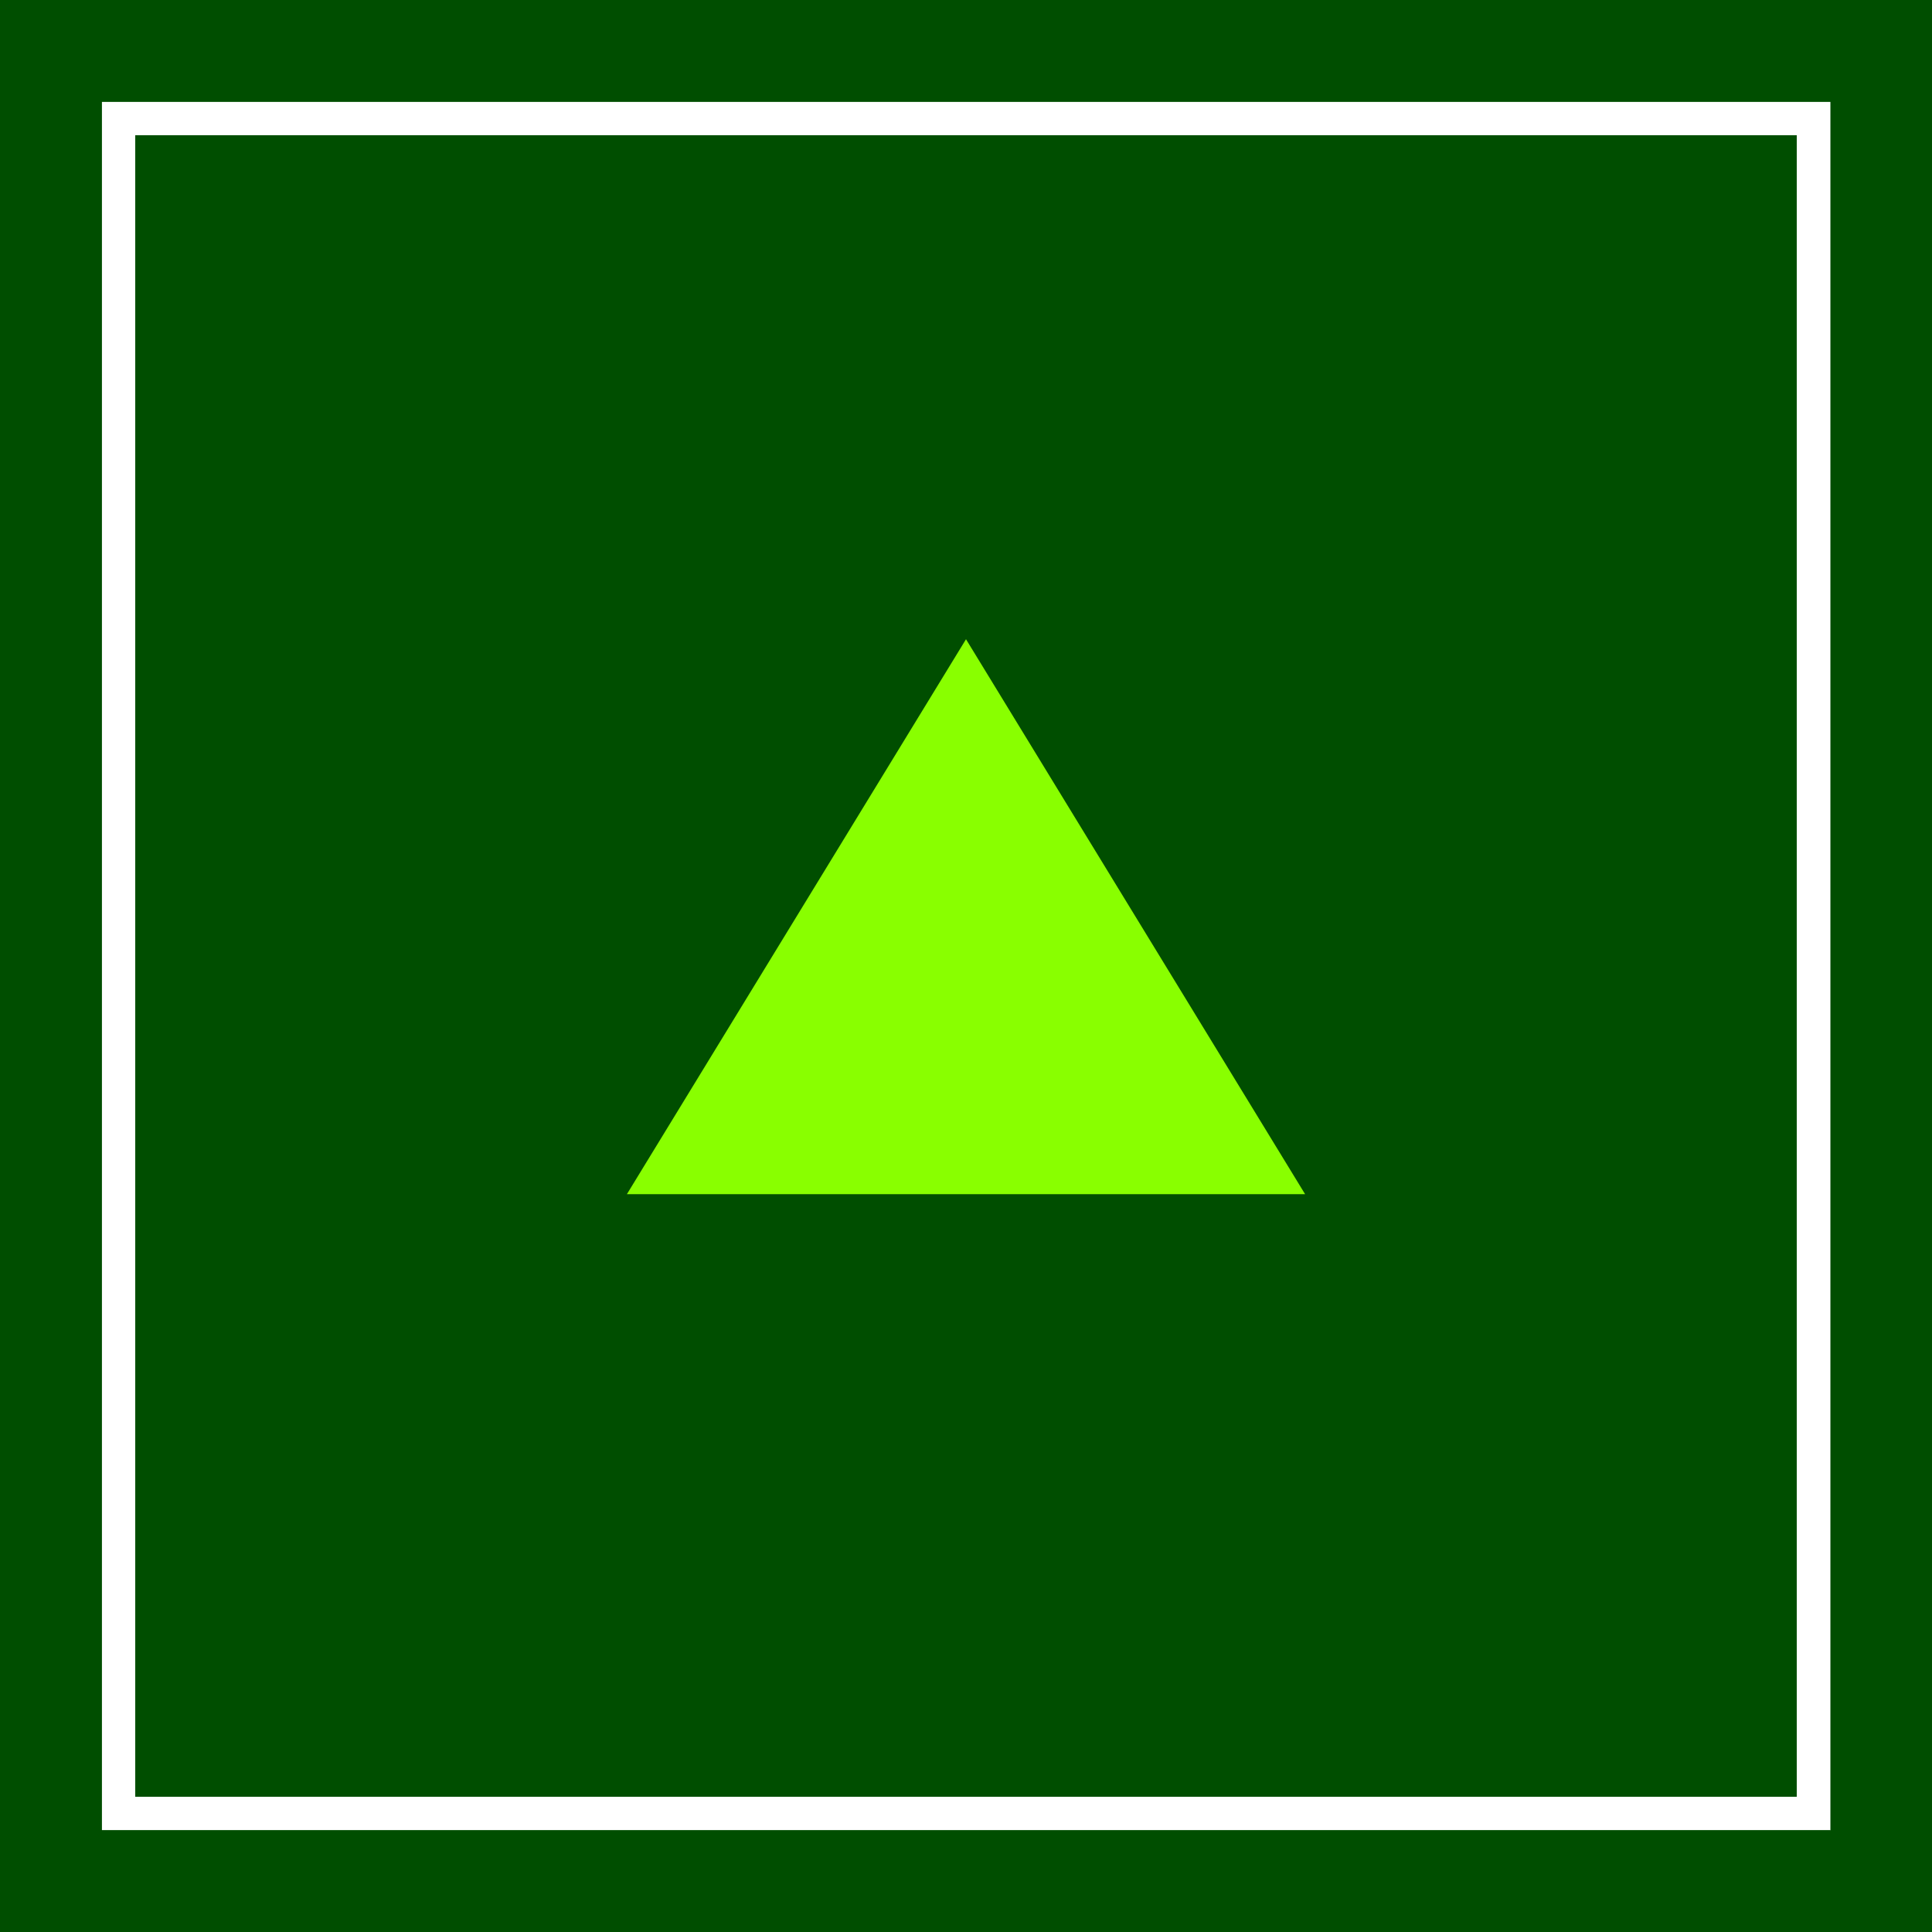
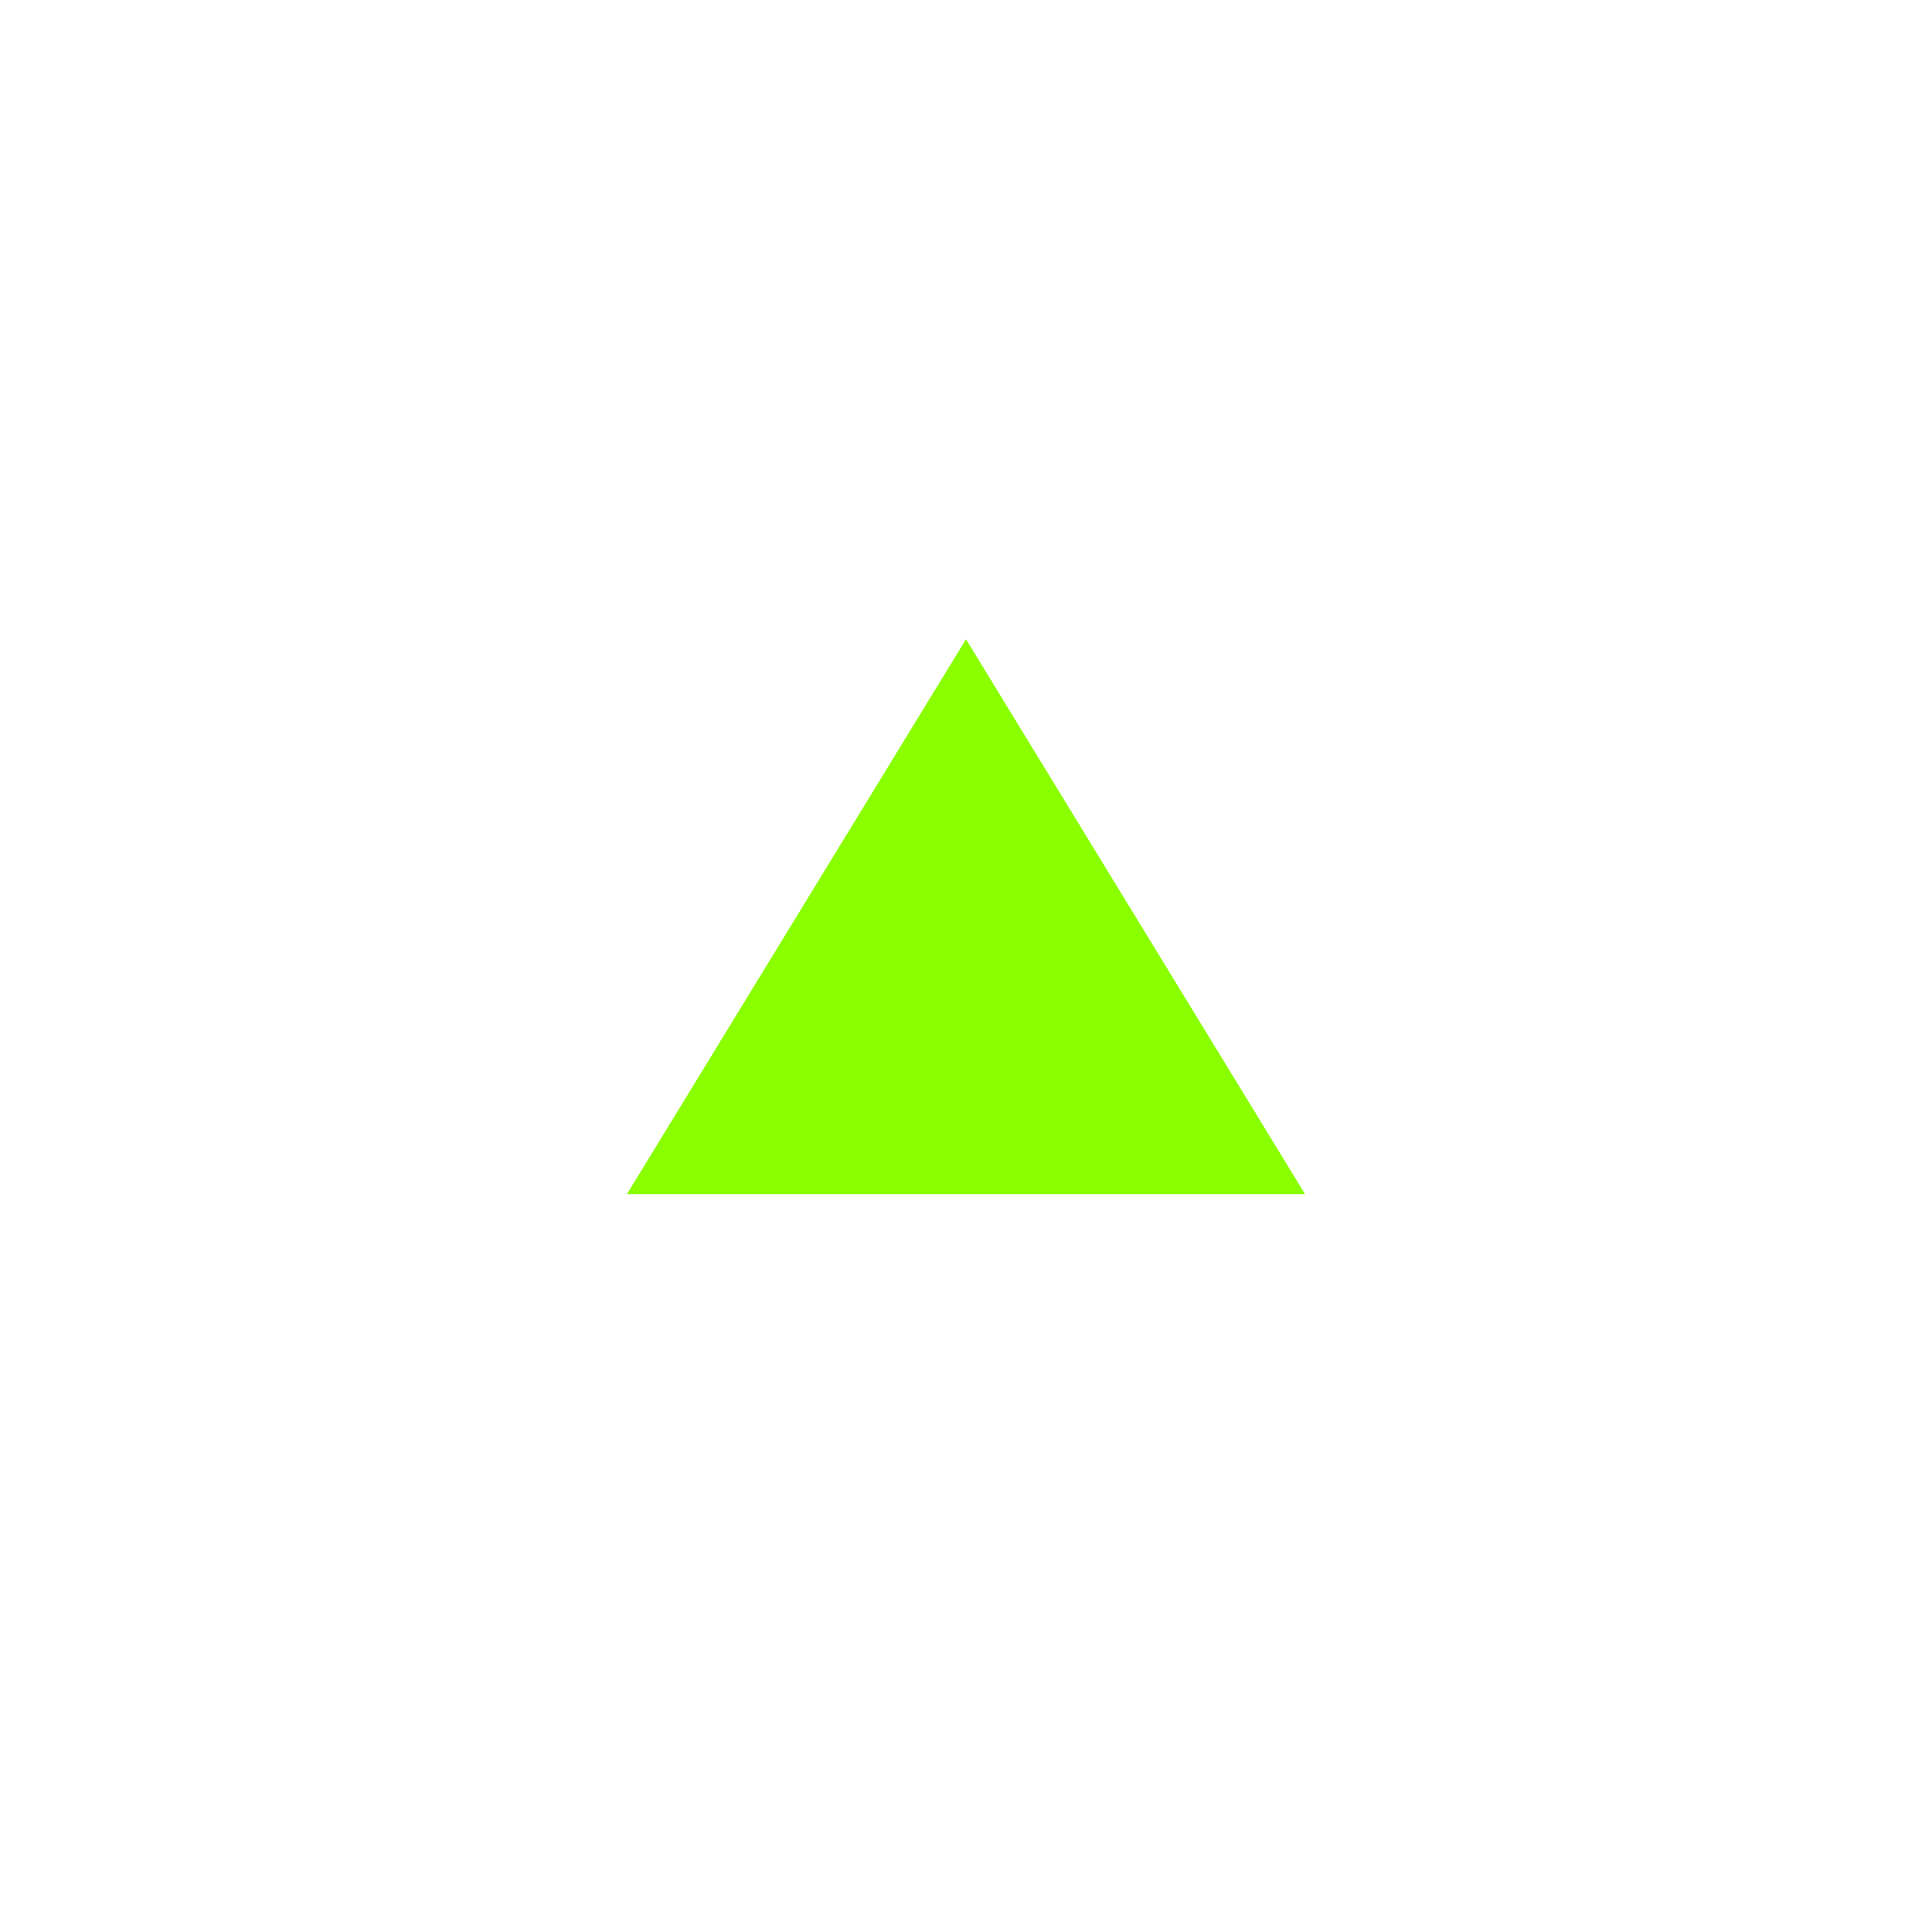
<svg xmlns="http://www.w3.org/2000/svg" id="_イヤー_1" data-name=" イヤー 1" viewBox="0 0 58 58">
  <defs>
    <style>
      .cls-1 {
        fill: #004e00;
      }

      .cls-1, .cls-2, .cls-3 {
        stroke-width: 0px;
      }

      .cls-2 {
        fill: #89ff00;
      }

      .cls-3 {
        fill: #fff;
      }
    </style>
  </defs>
-   <rect class="cls-1" width="58" height="58" />
-   <path class="cls-3" d="m54.94,54.94H3.06V3.06h51.89v51.89Zm-50.89-1h49.89V4.06H4.06v49.89Z" />
  <polygon class="cls-2" points="18.82 35.85 29 19.19 39.18 35.85 18.82 35.85" />
</svg>